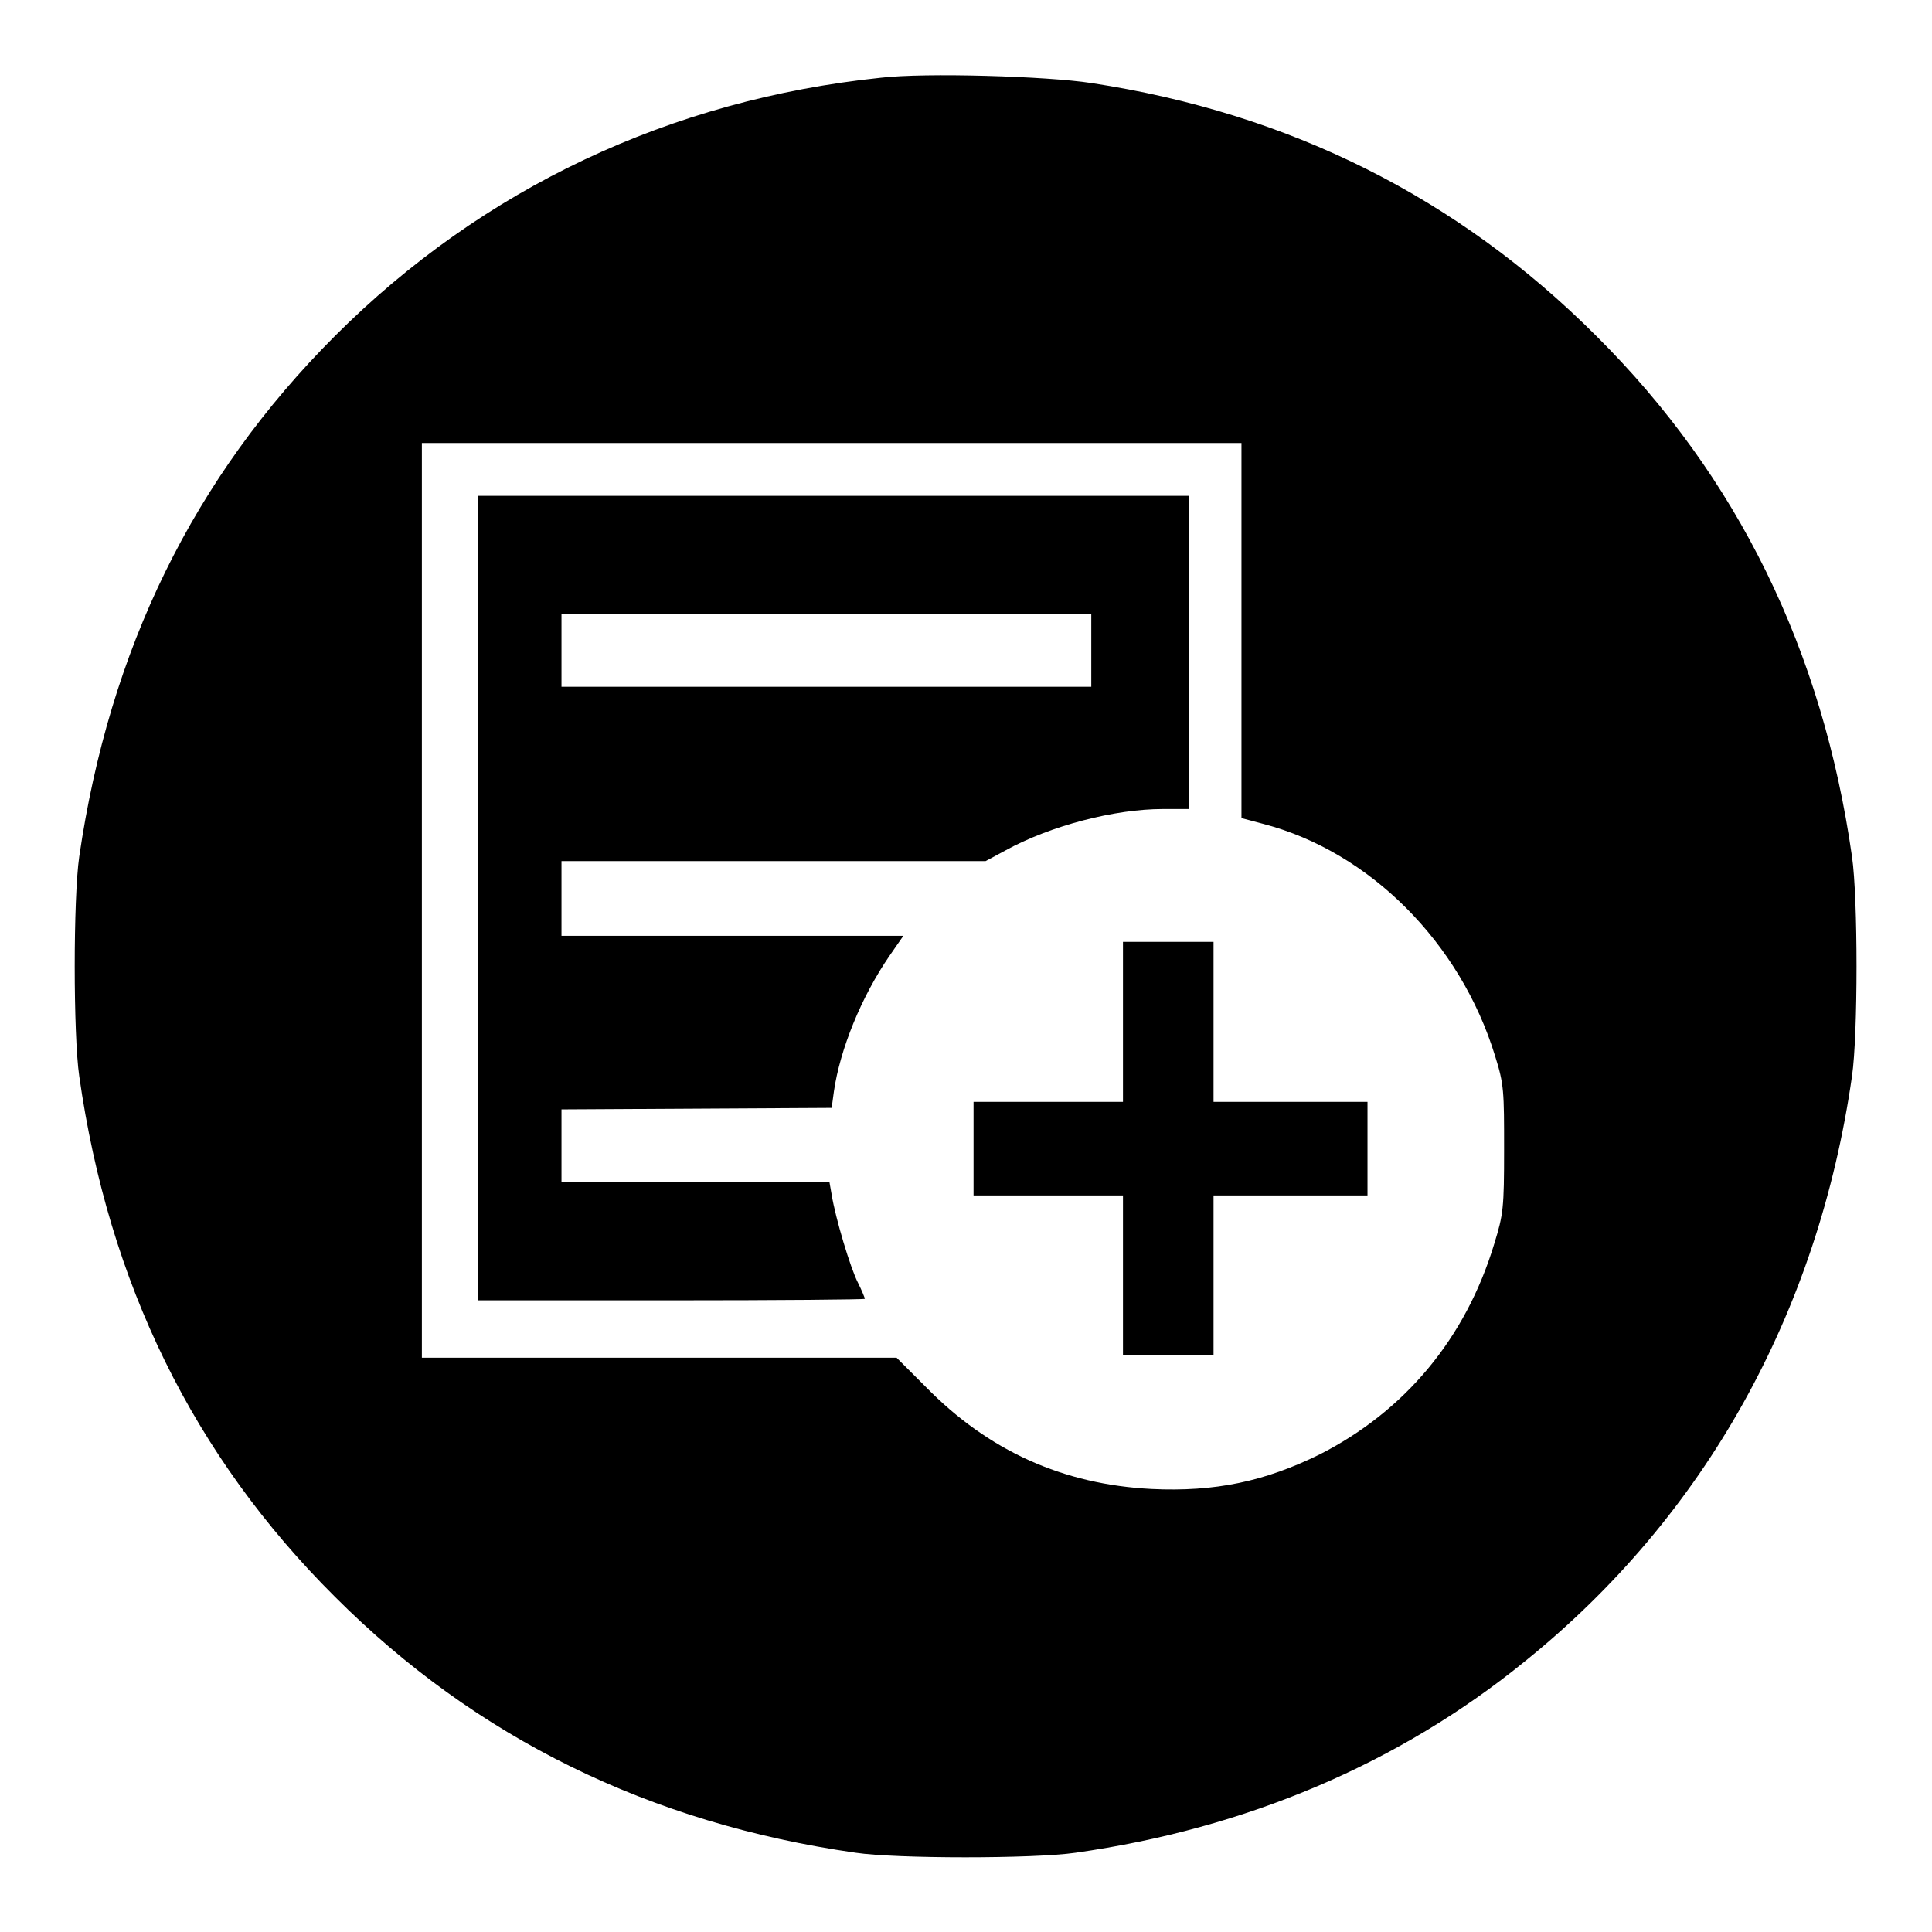
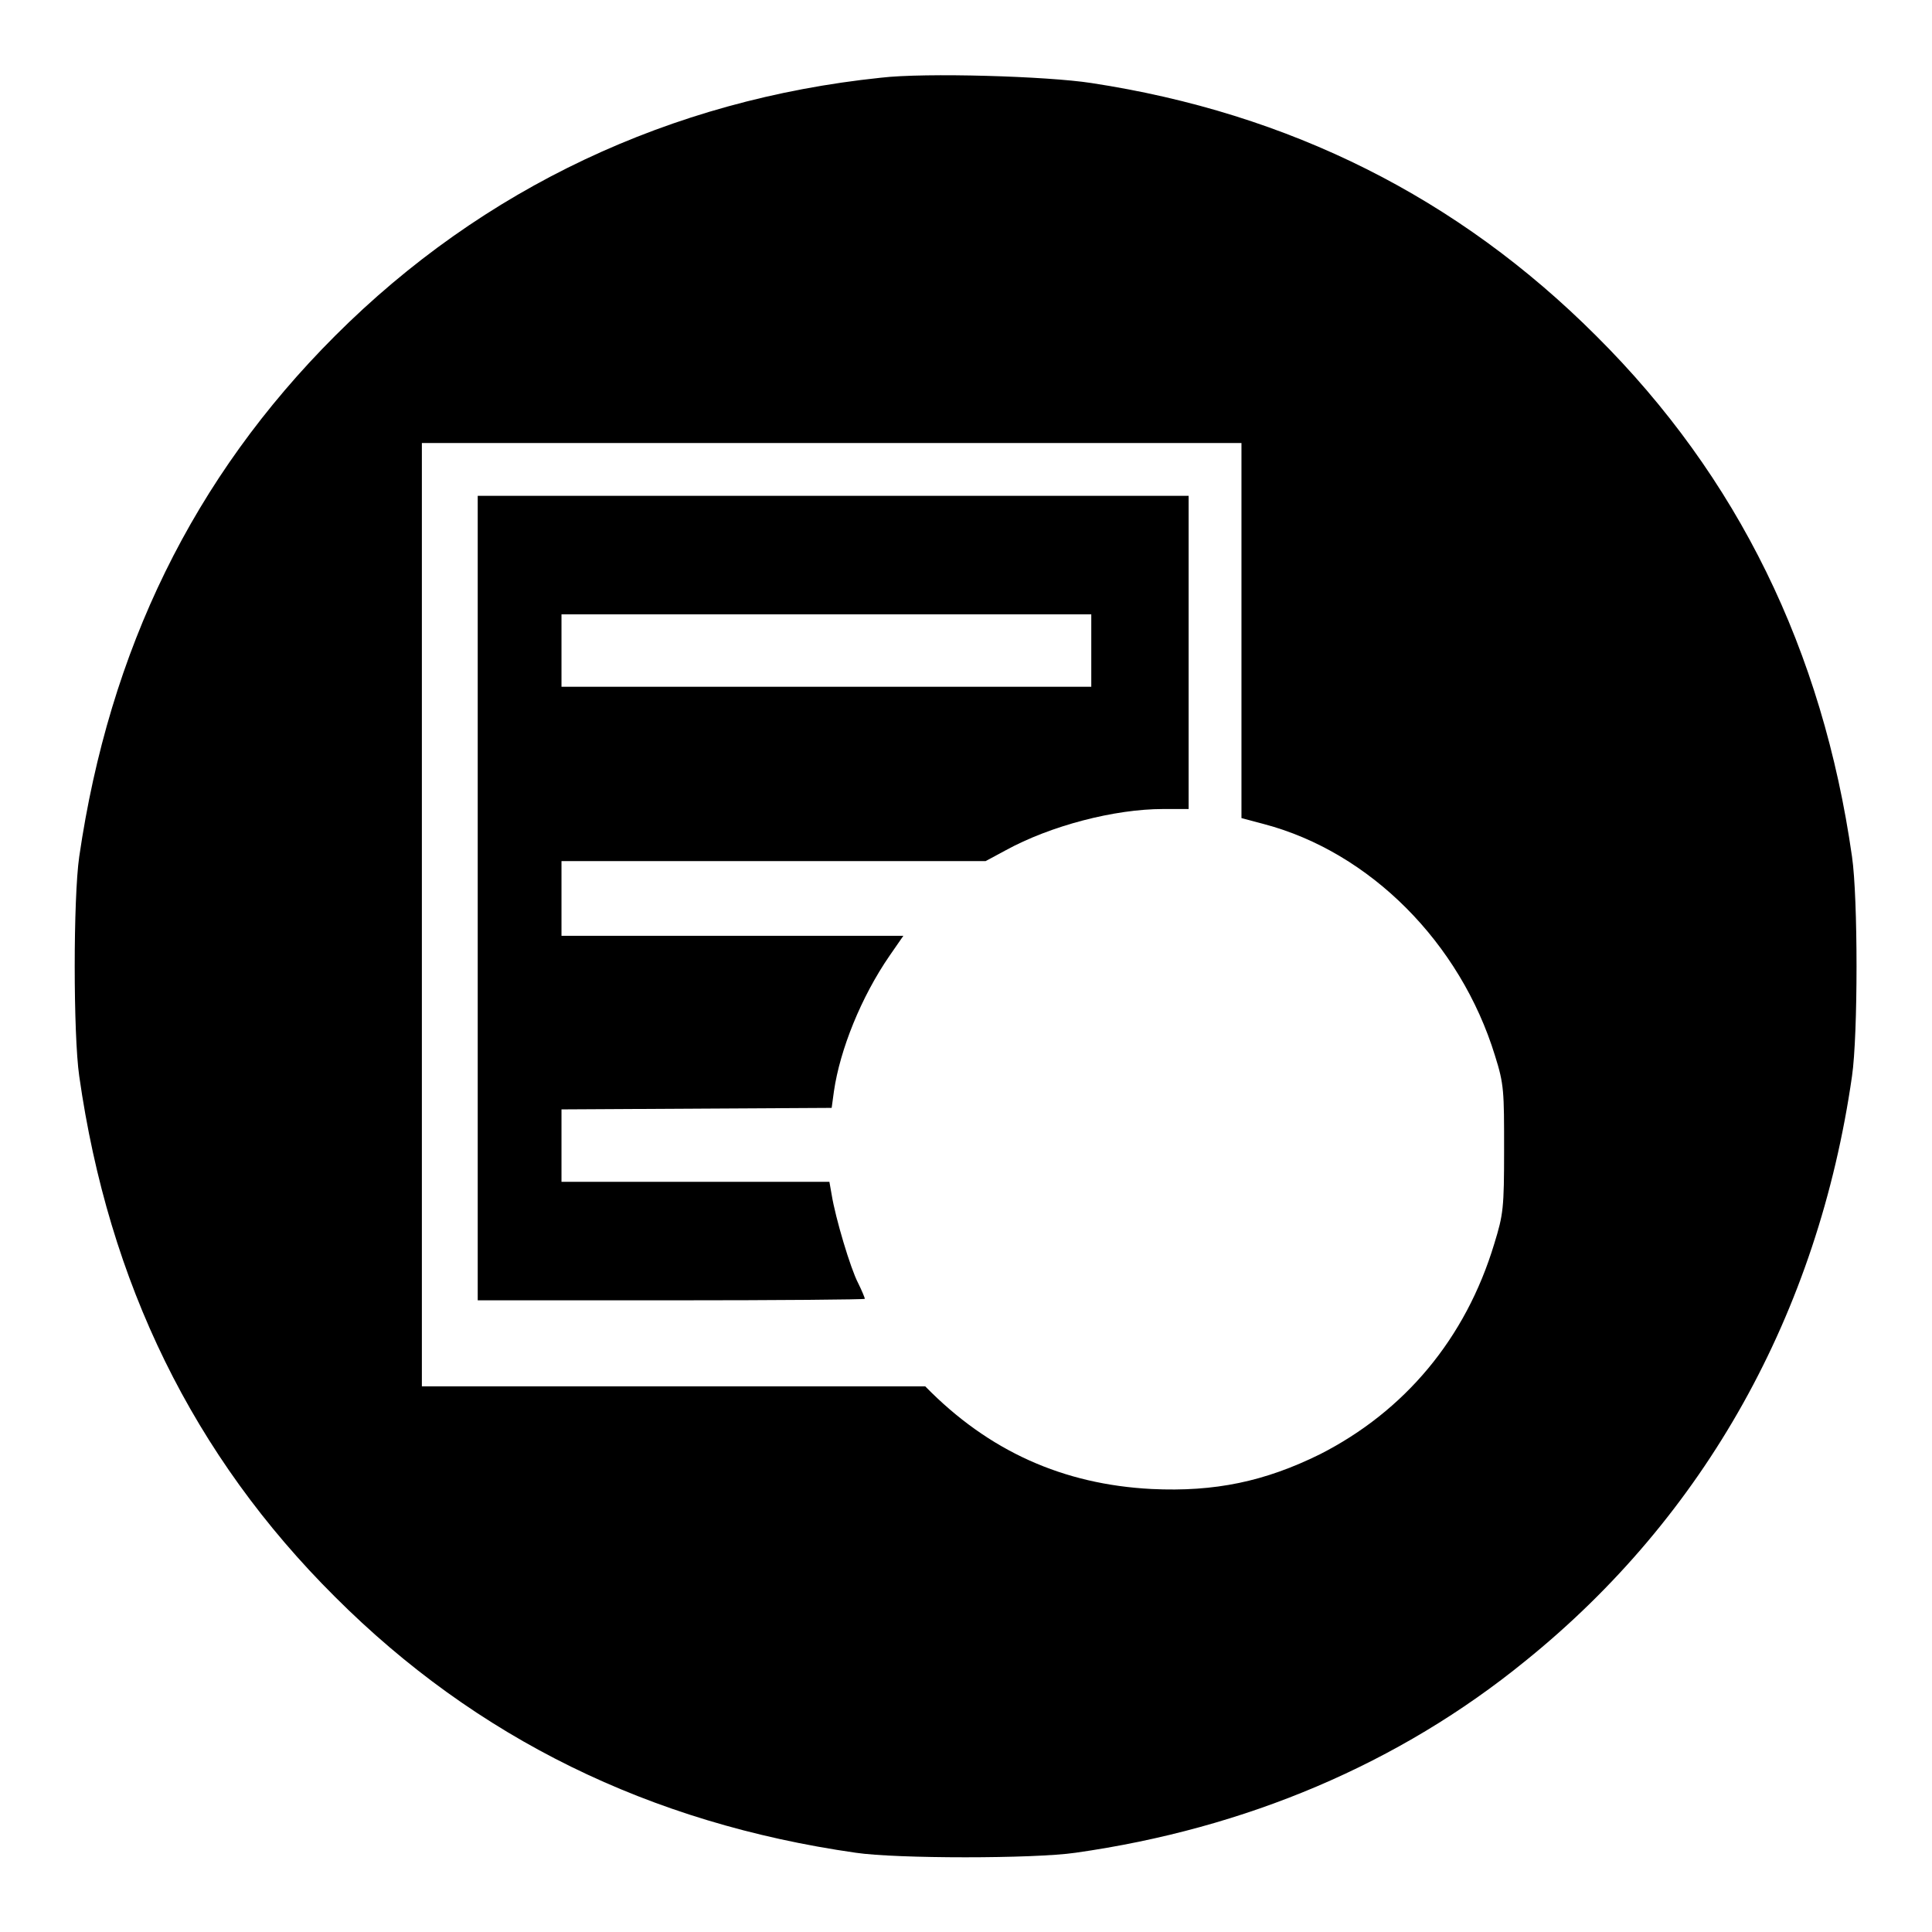
<svg xmlns="http://www.w3.org/2000/svg" version="1.1" x="0px" y="0px" viewBox="0 0 256 256" enable-background="new 0 0 256 256" xml:space="preserve">
  <g>
    <g>
      <g>
-         <path fill="#000000" d="M116.7,10.3C88.9,13.2,64,24.9,44.4,44.5c-18.8,18.8-29.9,41.6-33.9,69c-0.8,5.5-0.8,23.6,0,29.1c3.9,27.4,15.1,50.3,33.9,69c18.7,18.7,41.7,30,69,33.9c5.4,0.8,23.6,0.8,29.1,0c22.6-3.2,42.9-11.8,59.6-25.4c23.8-19.2,38.8-46.1,43.3-77.5c0.8-5.5,0.8-23.6,0-29.1c-3.9-27.3-15.1-50.3-33.9-69c-18.3-18.3-40.6-29.5-66.9-33.5C138.8,10.1,122.6,9.6,116.7,10.3z M164.5,83.6v24.8l3,0.8c14,3.7,26,15.7,30.6,30.7c1.2,3.8,1.2,4.7,1.2,12.4c0,7.8-0.1,8.6-1.3,12.5c-3.8,12.6-11.9,22.2-23.1,27.9c-7.3,3.6-13.9,5-22.3,4.6c-11.7-0.6-21.6-5-30-13.6l-3.8-3.8H87.4H55.9v-60.5V58.7h54.3h54.3V83.6z" />
+         <path fill="#000000" d="M116.7,10.3C88.9,13.2,64,24.9,44.4,44.5c-18.8,18.8-29.9,41.6-33.9,69c-0.8,5.5-0.8,23.6,0,29.1c3.9,27.4,15.1,50.3,33.9,69c18.7,18.7,41.7,30,69,33.9c5.4,0.8,23.6,0.8,29.1,0c22.6-3.2,42.9-11.8,59.6-25.4c23.8-19.2,38.8-46.1,43.3-77.5c0.8-5.5,0.8-23.6,0-29.1c-3.9-27.3-15.1-50.3-33.9-69c-18.3-18.3-40.6-29.5-66.9-33.5C138.8,10.1,122.6,9.6,116.7,10.3z M164.5,83.6v24.8l3,0.8c14,3.7,26,15.7,30.6,30.7c1.2,3.8,1.2,4.7,1.2,12.4c0,7.8-0.1,8.6-1.3,12.5c-3.8,12.6-11.9,22.2-23.1,27.9c-7.3,3.6-13.9,5-22.3,4.6c-11.7-0.6-21.6-5-30-13.6H87.4H55.9v-60.5V58.7h54.3h54.3V83.6z" />
        <path fill="#000000" d="M63.3,119v53.3H89c14.1,0,25.6-0.1,25.6-0.2s-0.4-1.1-0.9-2.1c-1-1.9-3-8.6-3.5-11.7l-0.3-1.7H92.2H74.4v-4.9V147l17.9-0.1l17.9-0.1l0.3-2.2c0.8-5.5,3.6-12.5,7.4-18l1.8-2.6H97.1H74.4V119v-4.9h28.1h28.1l2.6-1.4c6-3.3,14.5-5.5,20.9-5.5h3.4V86.5V65.7h-47.1H63.3V119z M144.6,86.2v4.8h-35.1H74.4v-4.8v-4.8h35.1h35.1V86.2z" />
-         <path fill="#000000" d="M148.8,135.4V146h-9.9h-9.9v6.2v6.2h9.9h9.9v10.6v10.6h6h6v-10.6v-10.6H171h10.2v-6.2V146H171h-10.2v-10.6v-10.6h-6h-6V135.4z" />
      </g>
    </g>
  </g>
</svg>